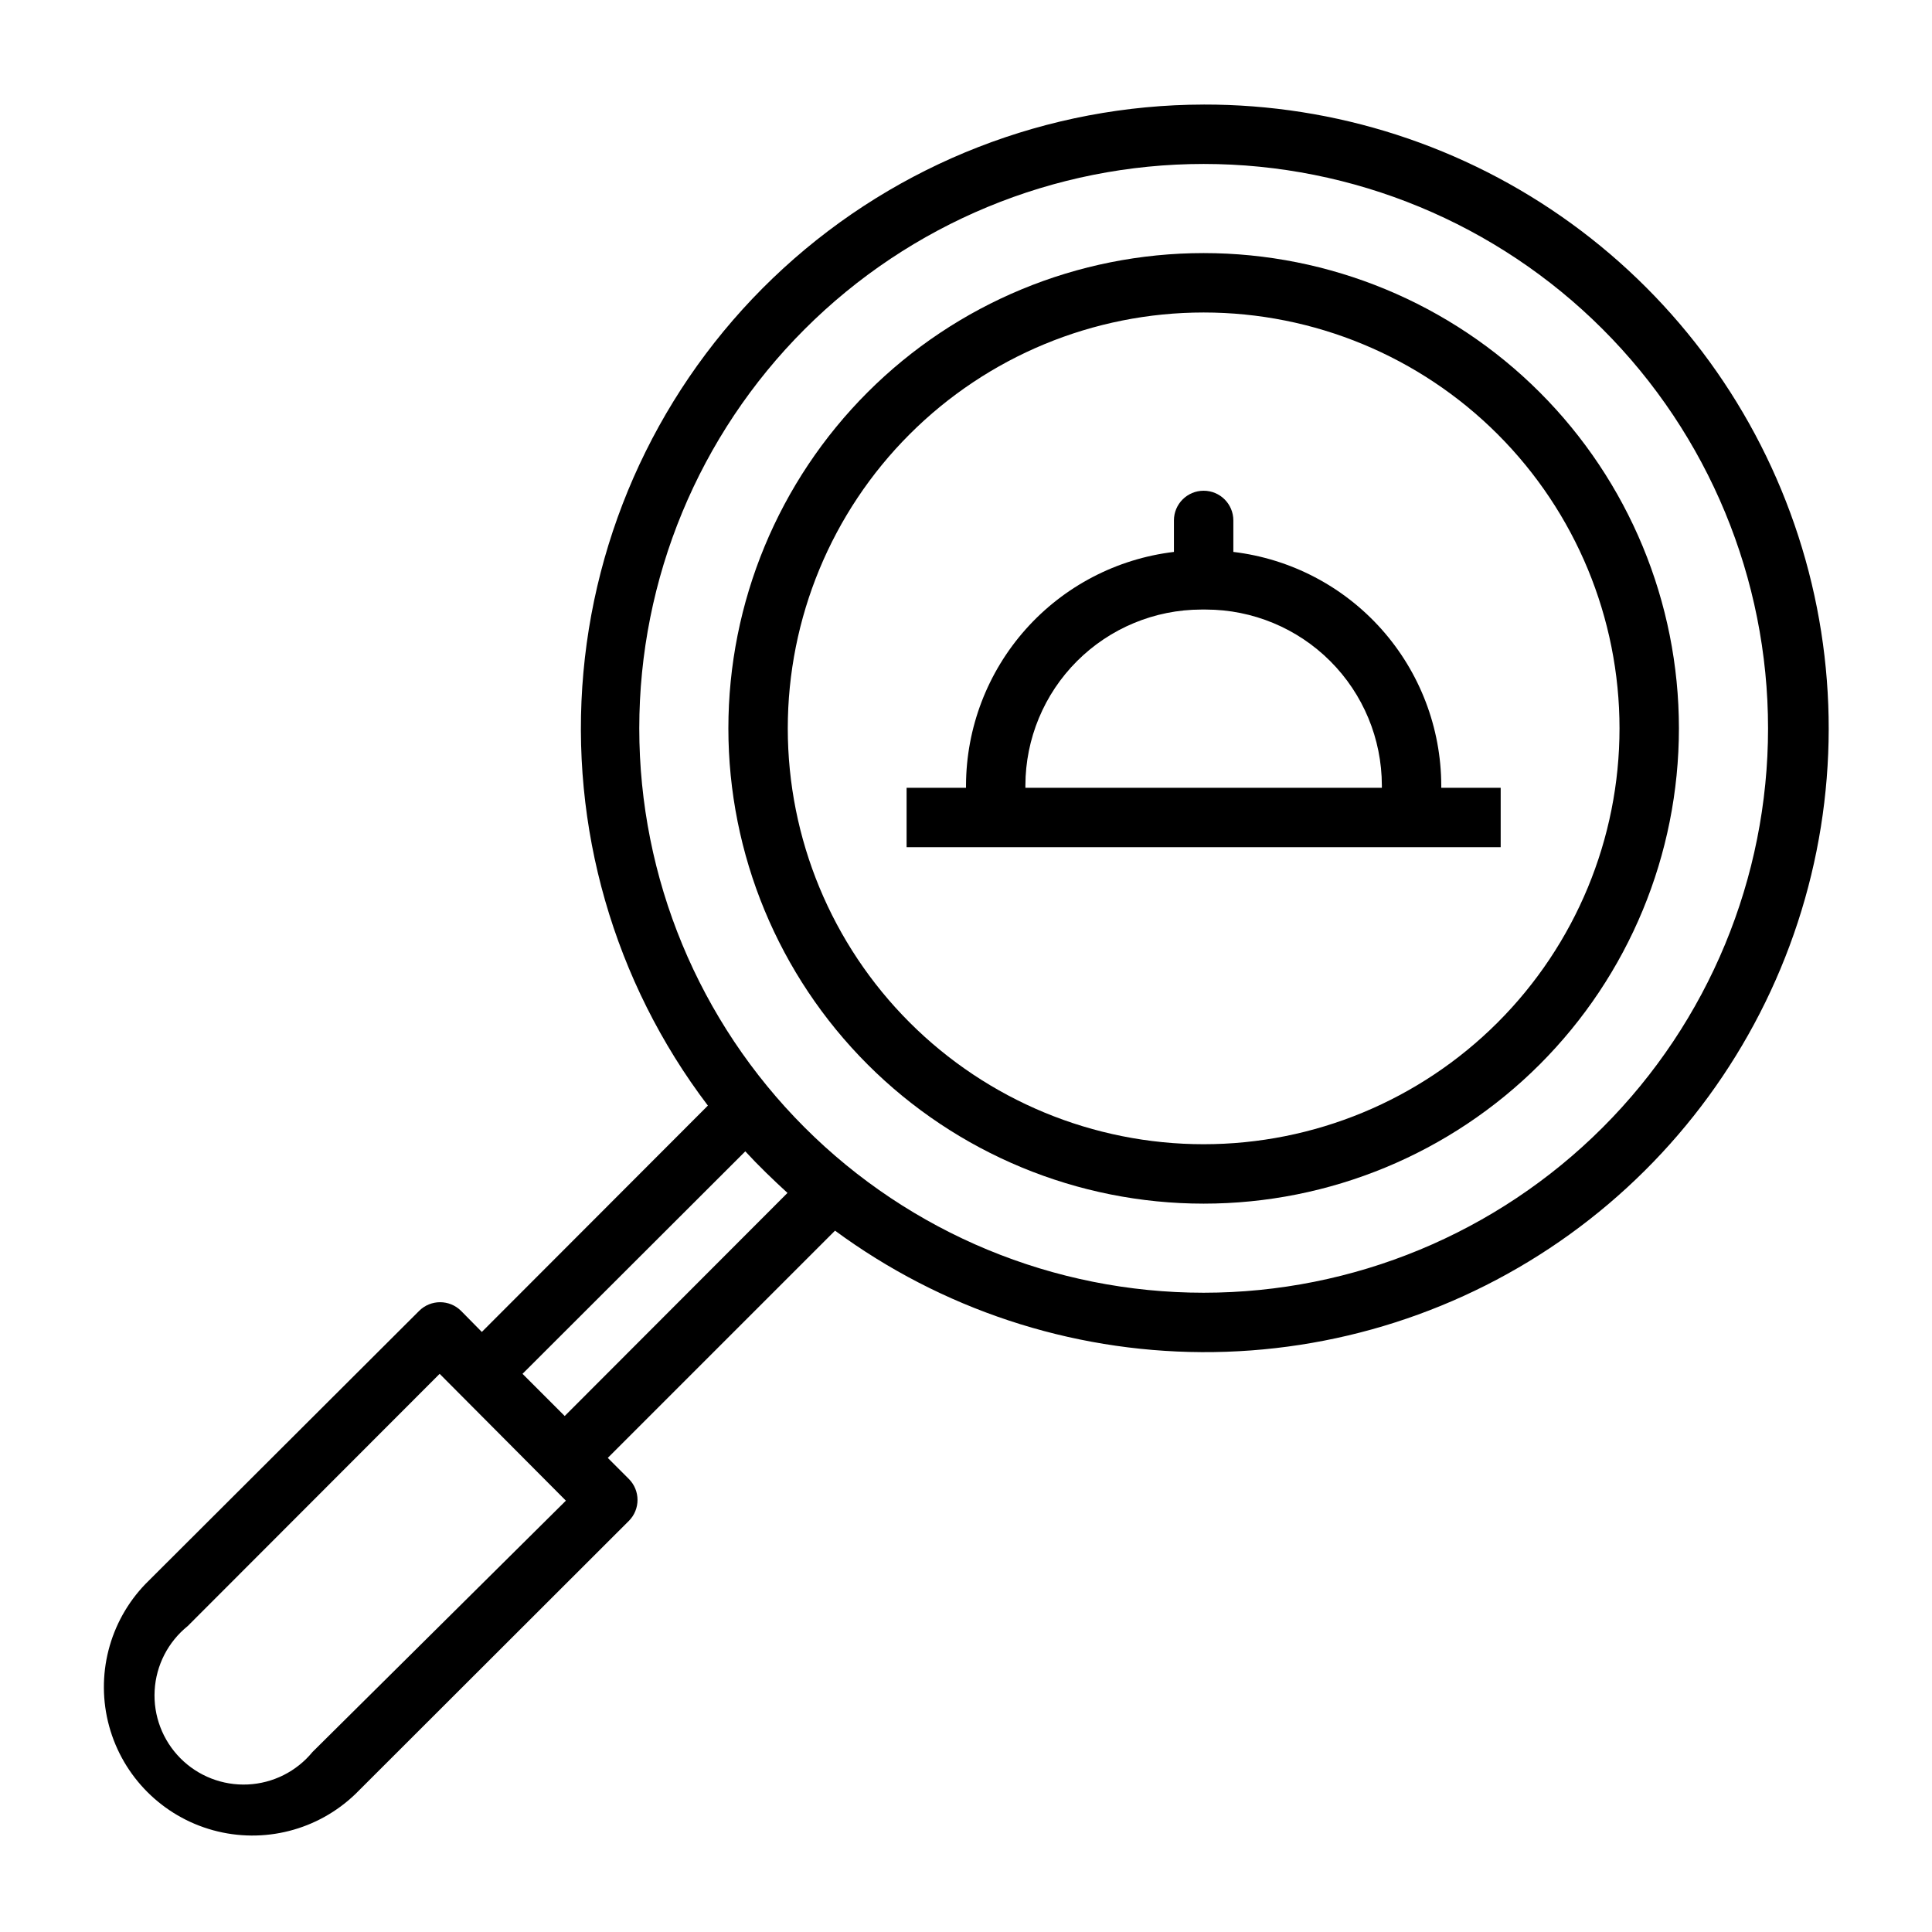
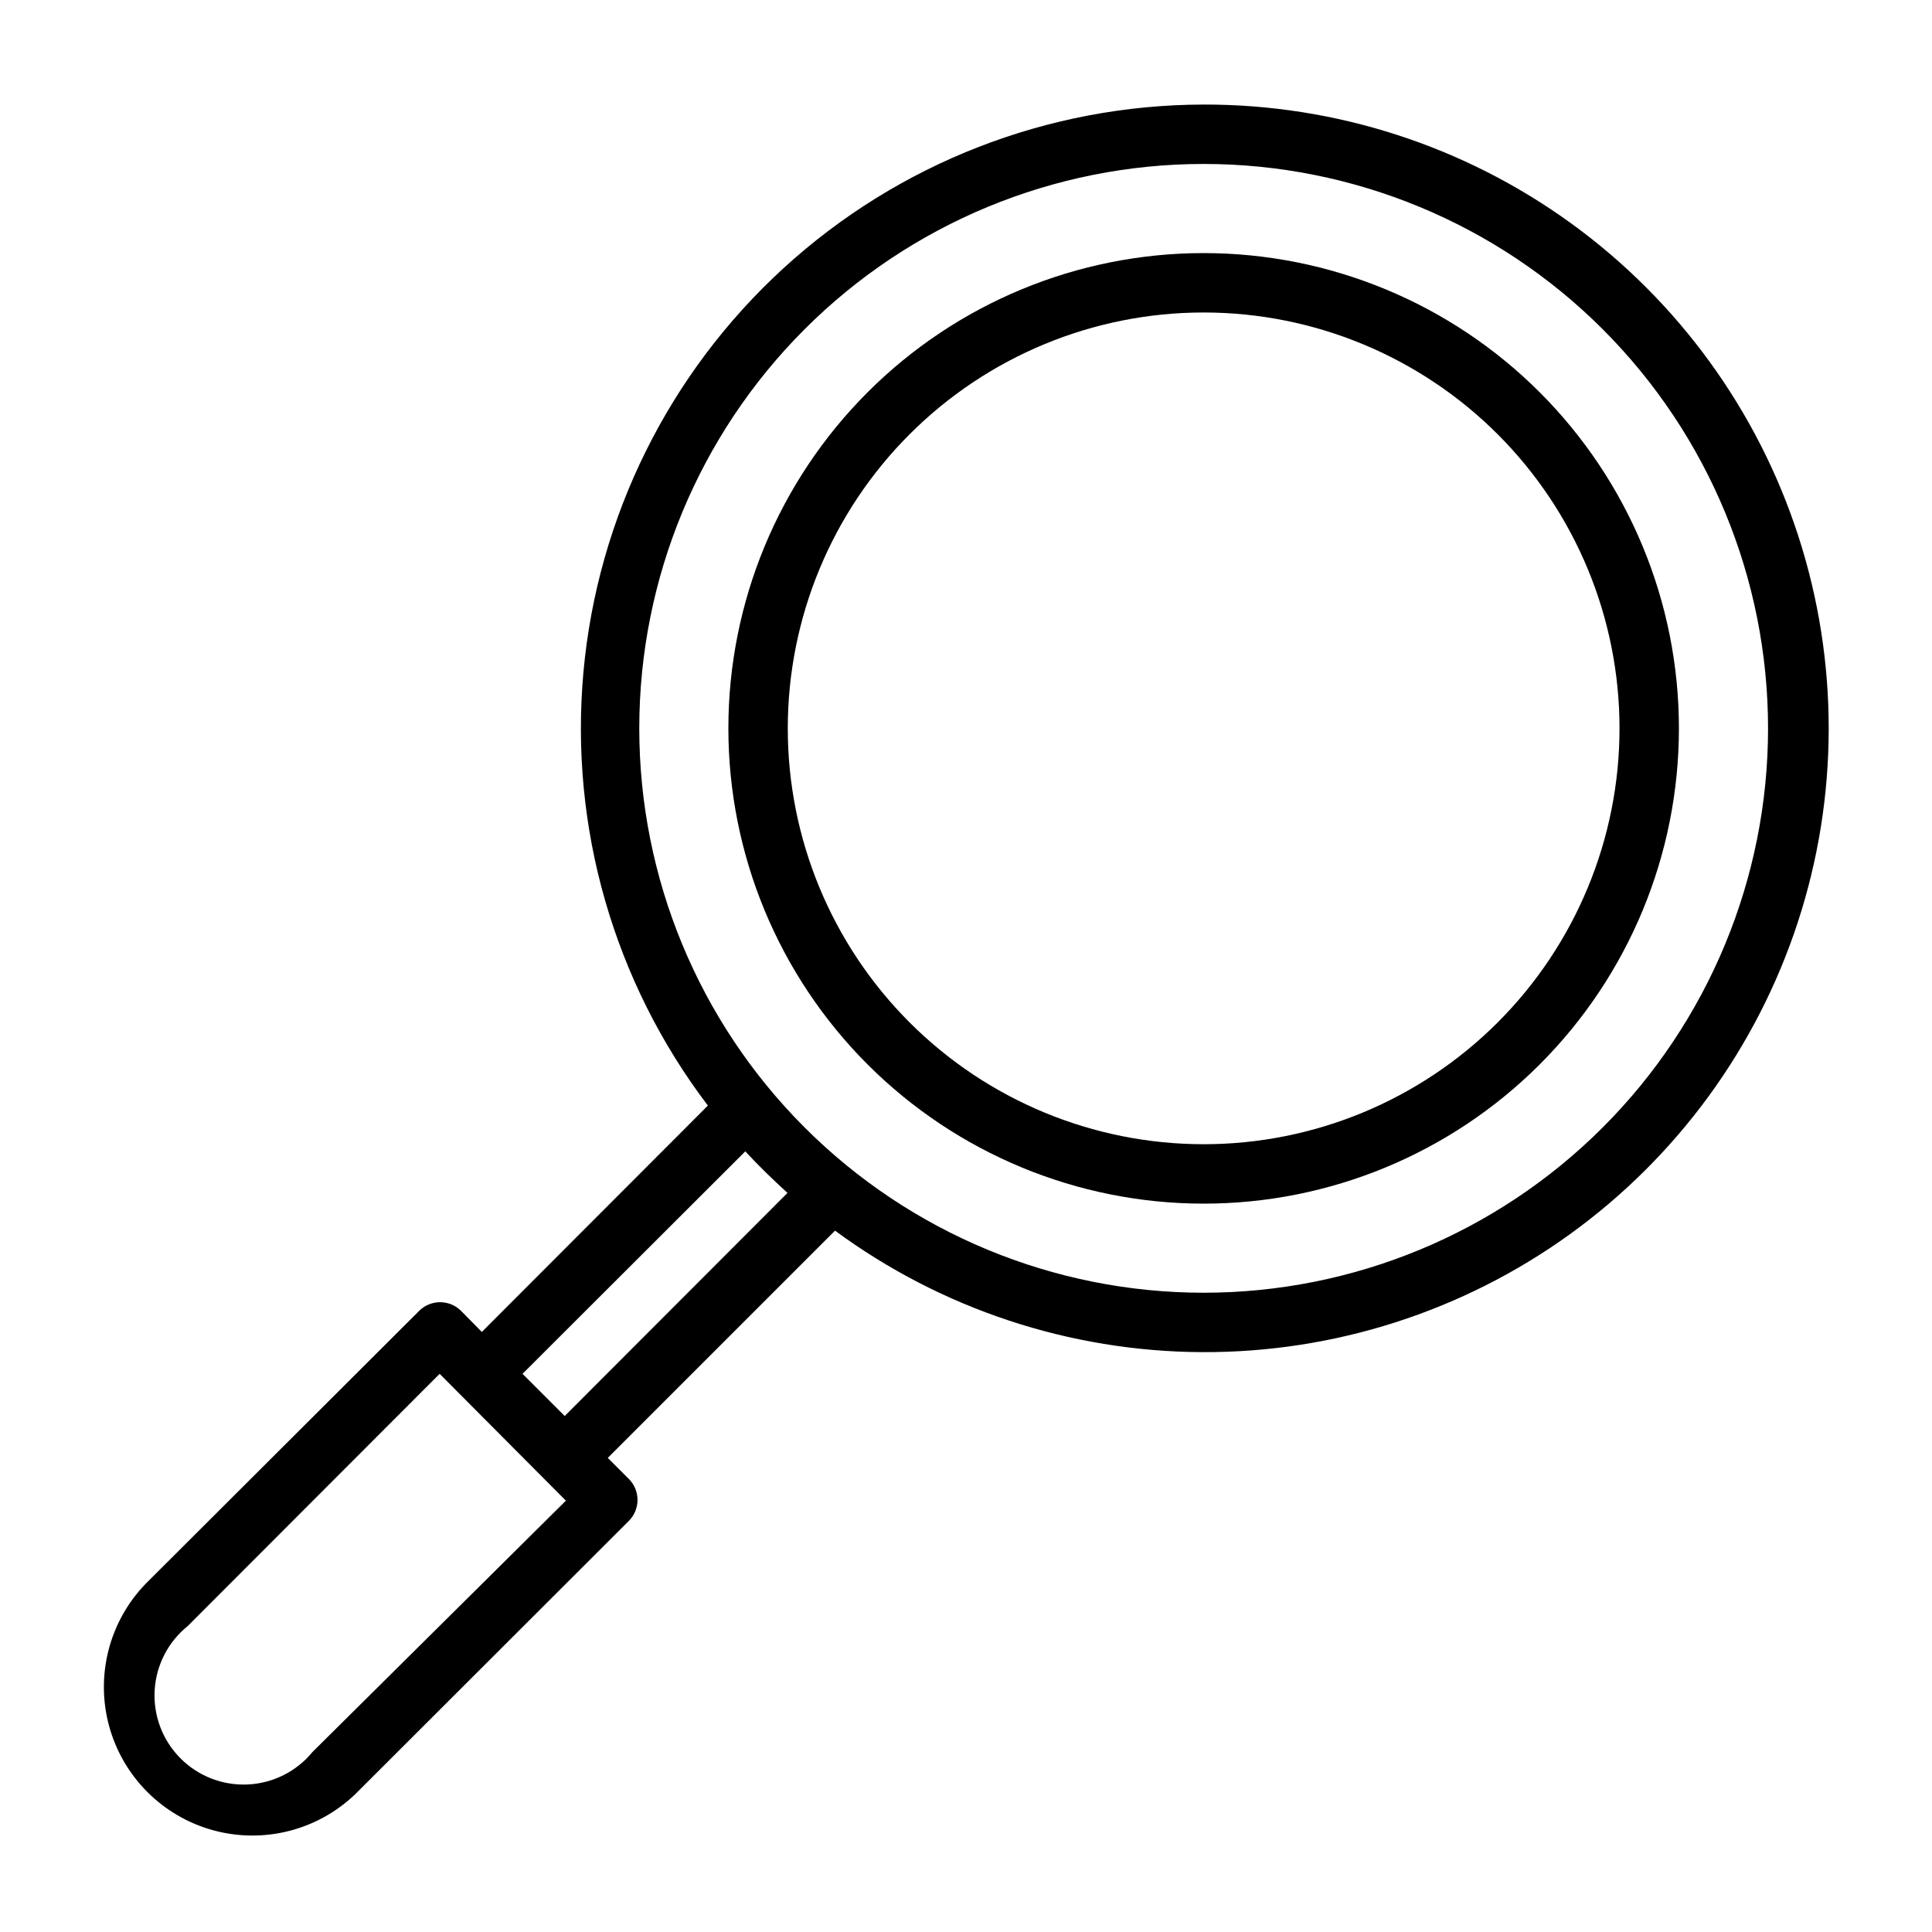
<svg xmlns="http://www.w3.org/2000/svg" fill="#000000" width="800px" height="800px" version="1.1" viewBox="144 144 512 512">
  <g>
-     <path d="m525.95 352.14c-0.043-15.262-5.676-29.98-15.824-41.379-10.152-11.398-24.121-18.688-39.277-20.496v-8.344c0-4.348-3.523-7.871-7.871-7.871-4.348 0-7.875 3.523-7.875 7.871v8.344c-15.156 1.809-29.125 9.098-39.277 20.496-10.148 11.398-15.777 26.117-15.824 41.379v0.629h-15.746v15.742l157.44 0.004v-15.746h-15.746zm-110.21 0.629v-0.629c0.02-12.352 4.938-24.195 13.672-32.93 8.734-8.734 20.578-13.652 32.93-13.672h1.262c12.352 0.02 24.195 4.938 32.93 13.672s13.652 20.578 13.672 32.93v0.629z" />
    <path d="m462.98 171.71c-41.223 0.066-80.934 15.535-111.34 43.363-30.406 27.832-49.32 66.023-53.027 107.08-3.711 41.055 8.055 82.016 32.984 114.84l-59.906 59.984-5.508-5.586c-3.07-3.055-8.031-3.055-11.102 0l-72.5 72.344c-9.656 9.996-13.324 24.344-9.648 37.75 3.676 13.402 14.148 23.875 27.551 27.551 13.406 3.676 27.754 0.008 37.75-9.648l72.422-72.344h0.004c3.051-3.07 3.051-8.027 0-11.098l-5.59-5.59 60.223-60.223h-0.004c28.176 20.75 62.207 32.02 97.195 32.195 34.992 0.176 69.133-10.758 97.516-31.219 28.379-20.465 49.535-49.406 60.422-82.66 10.887-33.254 10.938-69.105 0.152-102.39s-31.855-62.289-60.172-82.84c-28.32-20.547-62.43-31.582-97.418-31.512zm-236.16 436.58c-4.238 5.168-10.473 8.301-17.152 8.613-6.68 0.312-13.18-2.219-17.883-6.969-4.707-4.754-7.18-11.273-6.801-17.953 0.375-6.676 3.566-12.879 8.773-17.07l66.754-66.832 33.457 33.613zm66.832-89.031-11.18-11.18 59.039-58.961c3.543 3.856 7.32 7.477 11.18 11.02zm169.33-32.672c-39.668 0-77.715-15.758-105.76-43.809-28.051-28.047-43.809-66.09-43.809-105.76 0-39.668 15.758-77.711 43.809-105.76 28.047-28.051 66.094-43.809 105.76-43.809 39.668 0 77.711 15.758 105.76 43.809 28.051 28.051 43.809 66.094 43.809 105.76 0 39.668-15.758 77.711-43.809 105.76-28.047 28.051-66.09 43.809-105.76 43.809z" />
    <path d="m462.98 211.07c-33.406 0-65.441 13.27-89.062 36.891-23.621 23.621-36.891 55.656-36.891 89.062 0 33.402 13.27 65.441 36.891 89.062 23.621 23.617 55.656 36.891 89.062 36.891 33.402 0 65.438-13.273 89.059-36.891 23.621-23.621 36.891-55.66 36.891-89.062 0-33.406-13.27-65.441-36.891-89.062-23.621-23.621-55.656-36.891-89.059-36.891zm0 236.16c-29.23 0-57.262-11.609-77.93-32.277s-32.281-48.703-32.281-77.93c0-29.23 11.613-57.262 32.281-77.93s48.699-32.281 77.93-32.281c29.227 0 57.258 11.613 77.926 32.281 20.668 20.668 32.281 48.699 32.281 77.93 0 29.227-11.613 57.262-32.281 77.93-20.668 20.668-48.699 32.277-77.926 32.277z" />
  </g>
</svg>